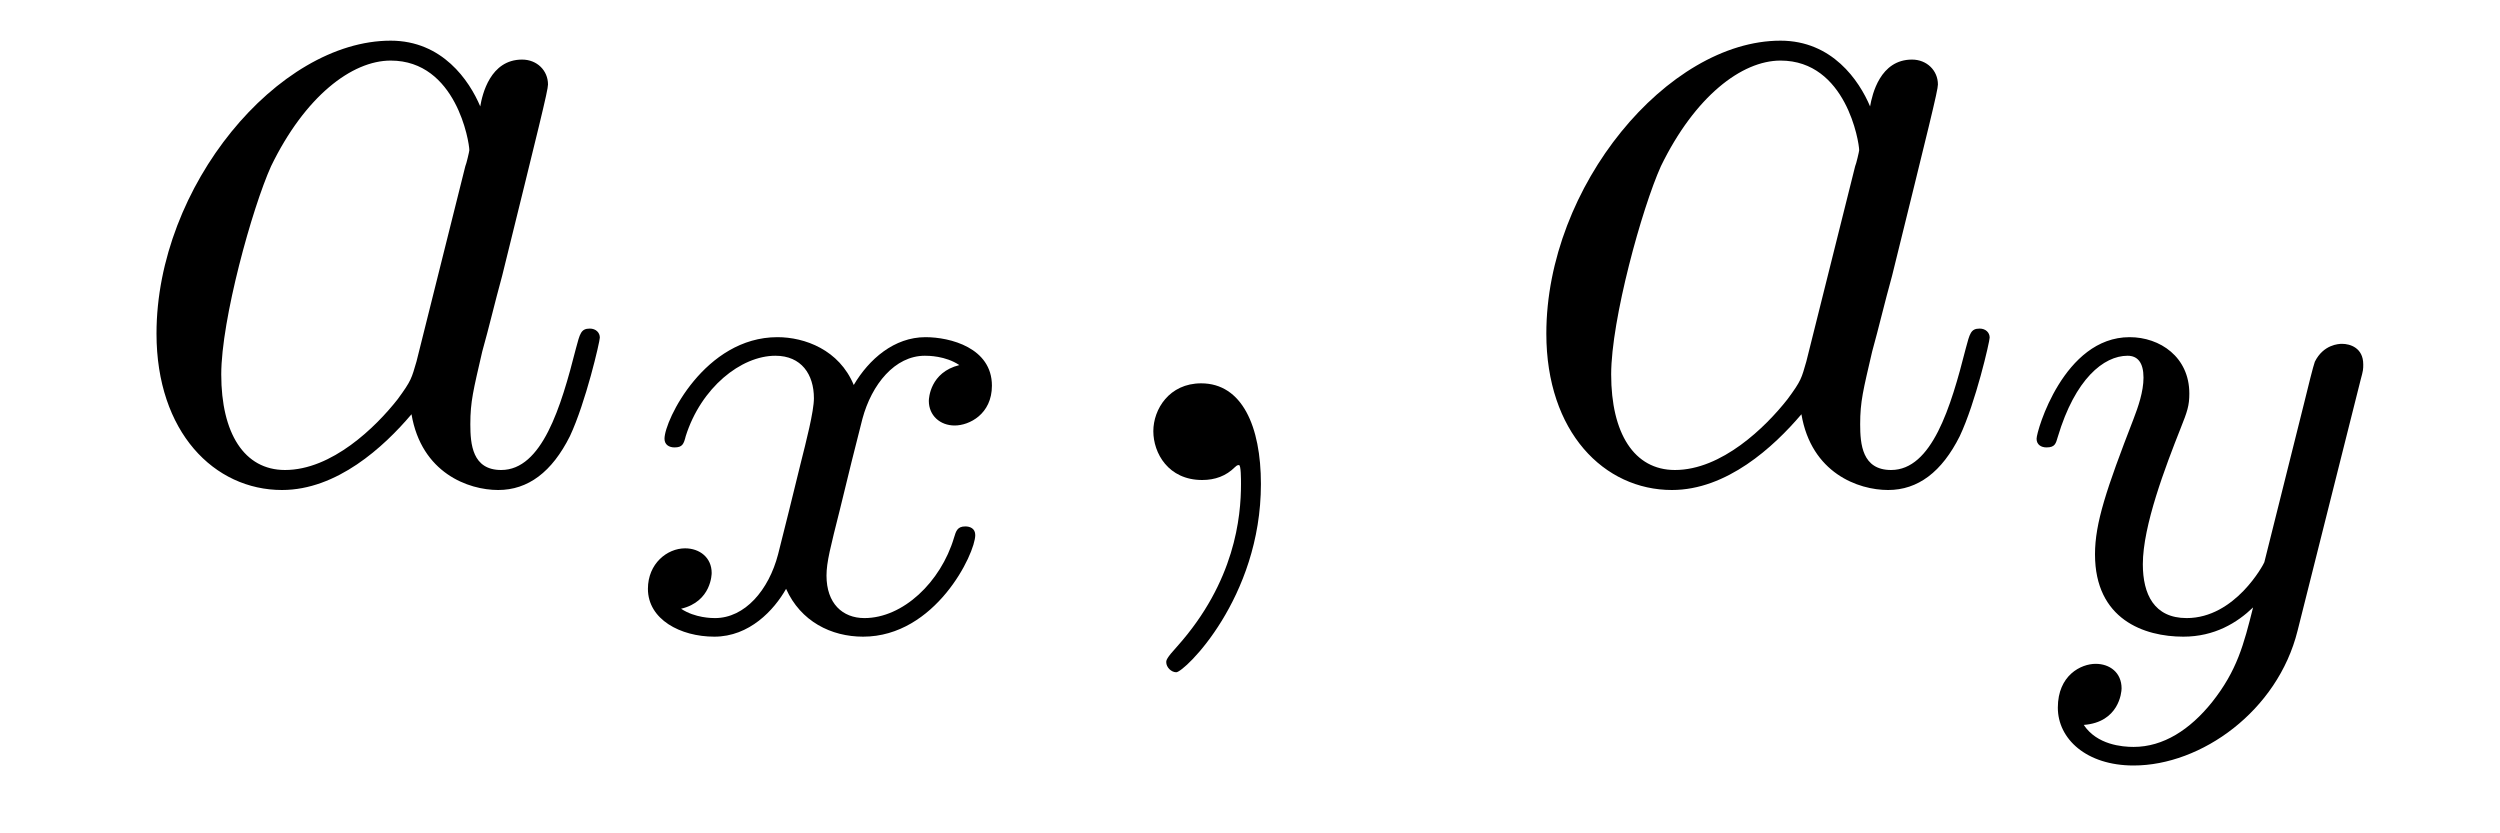
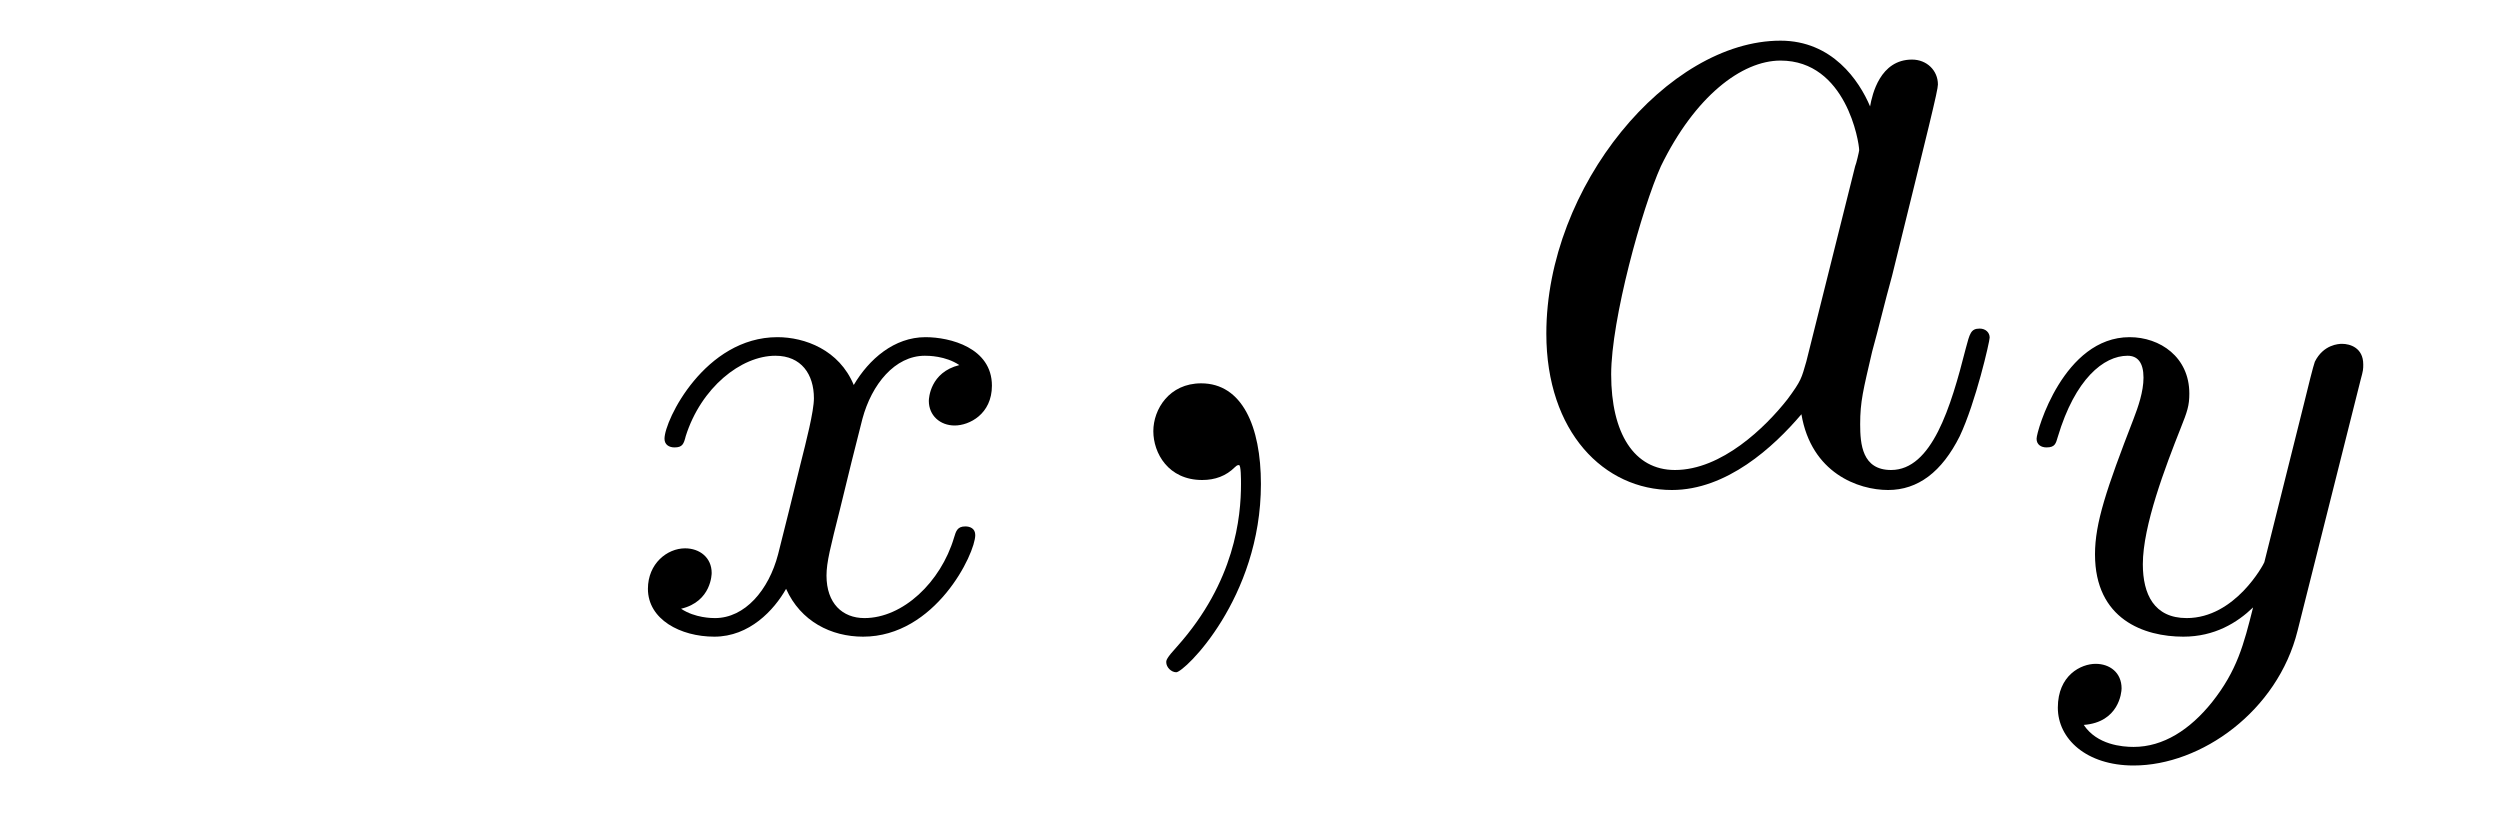
<svg xmlns="http://www.w3.org/2000/svg" version="1.1" width="30pt" height="10pt" viewBox="0 -10 30 10">
  <g id="page1">
    <g transform="matrix(1 0 0 -1 -127 650)">
-       <path d="M131.998 655.662C131.938 655.459 131.938 655.435 131.771 655.208C131.508 654.873 130.982 654.36 130.42 654.36C129.93 654.36 129.655 654.802 129.655 655.507C129.655 656.165 130.026 657.503 130.253 658.006C130.659 658.842 131.221 659.273 131.688 659.273C132.476 659.273 132.632 658.293 132.632 658.197C132.632 658.185 132.596 658.029 132.584 658.006L131.998 655.662ZM132.763 658.723C132.632 659.033 132.309 659.512 131.688 659.512C130.337 659.512 128.878 657.767 128.878 655.997C128.878 654.814 129.572 654.12 130.384 654.12C131.042 654.12 131.604 654.634 131.938 655.029C132.058 654.324 132.62 654.12 132.978 654.12C133.337 654.12 133.624 654.336 133.839 654.766C134.03 655.173 134.198 655.902 134.198 655.949C134.198 656.009 134.15 656.057 134.078 656.057C133.971 656.057 133.959 655.997 133.911 655.818C133.732 655.113 133.504 654.36 133.014 654.36C132.668 654.36 132.644 654.67 132.644 654.909C132.644 655.184 132.68 655.316 132.787 655.782C132.871 656.081 132.931 656.344 133.026 656.691C133.468 658.484 133.576 658.914 133.576 658.986C133.576 659.153 133.445 659.285 133.265 659.285C132.883 659.285 132.787 658.866 132.763 658.723Z" />
      <path d="M138.512 655.619C138.162 655.532 138.146 655.221 138.146 655.189C138.146 655.014 138.281 654.894 138.456 654.894S138.903 655.03 138.903 655.372C138.903 655.827 138.401 655.954 138.106 655.954C137.731 655.954 137.428 655.691 137.245 655.38C137.07 655.803 136.656 655.954 136.329 655.954C135.46 655.954 134.974 654.958 134.974 654.735C134.974 654.663 135.03 654.631 135.094 654.631C135.189 654.631 135.205 654.671 135.229 654.767C135.413 655.348 135.891 655.731 136.305 655.731C136.616 655.731 136.767 655.508 136.767 655.221C136.767 655.062 136.672 654.695 136.608 654.44C136.552 654.209 136.377 653.5 136.337 653.348C136.225 652.918 135.938 652.583 135.58 652.583C135.548 652.583 135.341 652.583 135.173 652.695C135.54 652.782 135.54 653.117 135.54 653.125C135.54 653.308 135.397 653.42 135.221 653.42C135.006 653.42 134.775 653.237 134.775 652.934C134.775 652.567 135.165 652.36 135.572 652.36C135.994 652.36 136.289 652.679 136.433 652.934C136.608 652.543 136.974 652.36 137.357 652.36C138.225 652.36 138.703 653.356 138.703 653.579C138.703 653.659 138.64 653.683 138.584 653.683C138.488 653.683 138.472 653.627 138.448 653.547C138.289 653.014 137.835 652.583 137.373 652.583C137.11 652.583 136.918 652.759 136.918 653.093C136.918 653.253 136.966 653.436 137.078 653.882C137.134 654.121 137.309 654.822 137.349 654.974C137.46 655.388 137.739 655.731 138.098 655.731C138.138 655.731 138.345 655.731 138.512 655.619Z" />
      <path d="M142.131 654.192C142.131 654.886 141.904 655.4 141.414 655.4C141.031 655.4 140.84 655.089 140.84 654.826C140.84 654.563 141.019 654.24 141.426 654.24C141.581 654.24 141.713 654.288 141.82 654.395C141.844 654.419 141.856 654.419 141.868 654.419C141.892 654.419 141.892 654.252 141.892 654.192C141.892 653.798 141.82 653.021 141.127 652.244C140.995 652.1 140.995 652.076 140.995 652.053C140.995 651.993 141.055 651.933 141.115 651.933C141.211 651.933 142.131 652.818 142.131 654.192Z" />
      <path d="M148.676 655.662C148.617 655.459 148.617 655.435 148.449 655.208C148.186 654.873 147.66 654.36 147.099 654.36C146.608 654.36 146.334 654.802 146.334 655.507C146.334 656.165 146.704 657.503 146.931 658.006C147.338 658.842 147.9 659.273 148.366 659.273C149.154 659.273 149.31 658.293 149.31 658.197C149.31 658.185 149.274 658.029 149.262 658.006L148.676 655.662ZM149.441 658.723C149.31 659.033 148.987 659.512 148.366 659.512C147.015 659.512 145.556 657.767 145.556 655.997C145.556 654.814 146.25 654.12 147.063 654.12C147.72 654.12 148.282 654.634 148.617 655.029C148.736 654.324 149.298 654.12 149.657 654.12C150.015 654.12 150.302 654.336 150.517 654.766C150.709 655.173 150.876 655.902 150.876 655.949C150.876 656.009 150.828 656.057 150.756 656.057C150.649 656.057 150.637 655.997 150.589 655.818C150.41 655.113 150.183 654.36 149.693 654.36C149.346 654.36 149.322 654.67 149.322 654.909C149.322 655.184 149.358 655.316 149.466 655.782C149.549 656.081 149.609 656.344 149.705 656.691C150.147 658.484 150.255 658.914 150.255 658.986C150.255 659.153 150.123 659.285 149.944 659.285C149.561 659.285 149.466 658.866 149.441 658.723Z" />
      <path d="M155.328 655.444C155.359 655.556 155.359 655.572 155.359 655.627C155.359 655.827 155.2 655.874 155.104 655.874C155.065 655.874 154.881 655.866 154.778 655.659C154.762 655.619 154.69 655.332 154.65 655.165L154.172 653.253C154.164 653.229 153.822 652.583 153.24 652.583C152.849 652.583 152.714 652.87 152.714 653.229C152.714 653.691 152.985 654.4 153.168 654.862C153.248 655.062 153.272 655.133 153.272 655.277C153.272 655.715 152.921 655.954 152.555 655.954C151.766 655.954 151.439 654.831 151.439 654.735C151.439 654.663 151.495 654.631 151.558 654.631C151.662 654.631 151.67 654.679 151.694 654.759C151.901 655.452 152.244 655.731 152.531 655.731C152.65 655.731 152.722 655.651 152.722 655.468C152.722 655.301 152.658 655.117 152.603 654.974C152.276 654.129 152.14 653.723 152.14 653.348C152.14 652.567 152.73 652.36 153.2 652.36C153.575 652.36 153.846 652.527 154.037 652.711C153.925 652.265 153.846 651.954 153.543 651.572C153.28 651.245 152.961 651.037 152.603 651.037C152.467 651.037 152.164 651.062 152.005 651.301C152.427 651.333 152.459 651.691 152.459 651.739C152.459 651.93 152.316 652.034 152.148 652.034C151.973 652.034 151.694 651.898 151.694 651.508C151.694 651.133 152.037 650.814 152.603 650.814C153.415 650.814 154.332 651.468 154.571 652.432L155.328 655.444Z" />
    </g>
  </g>
</svg>